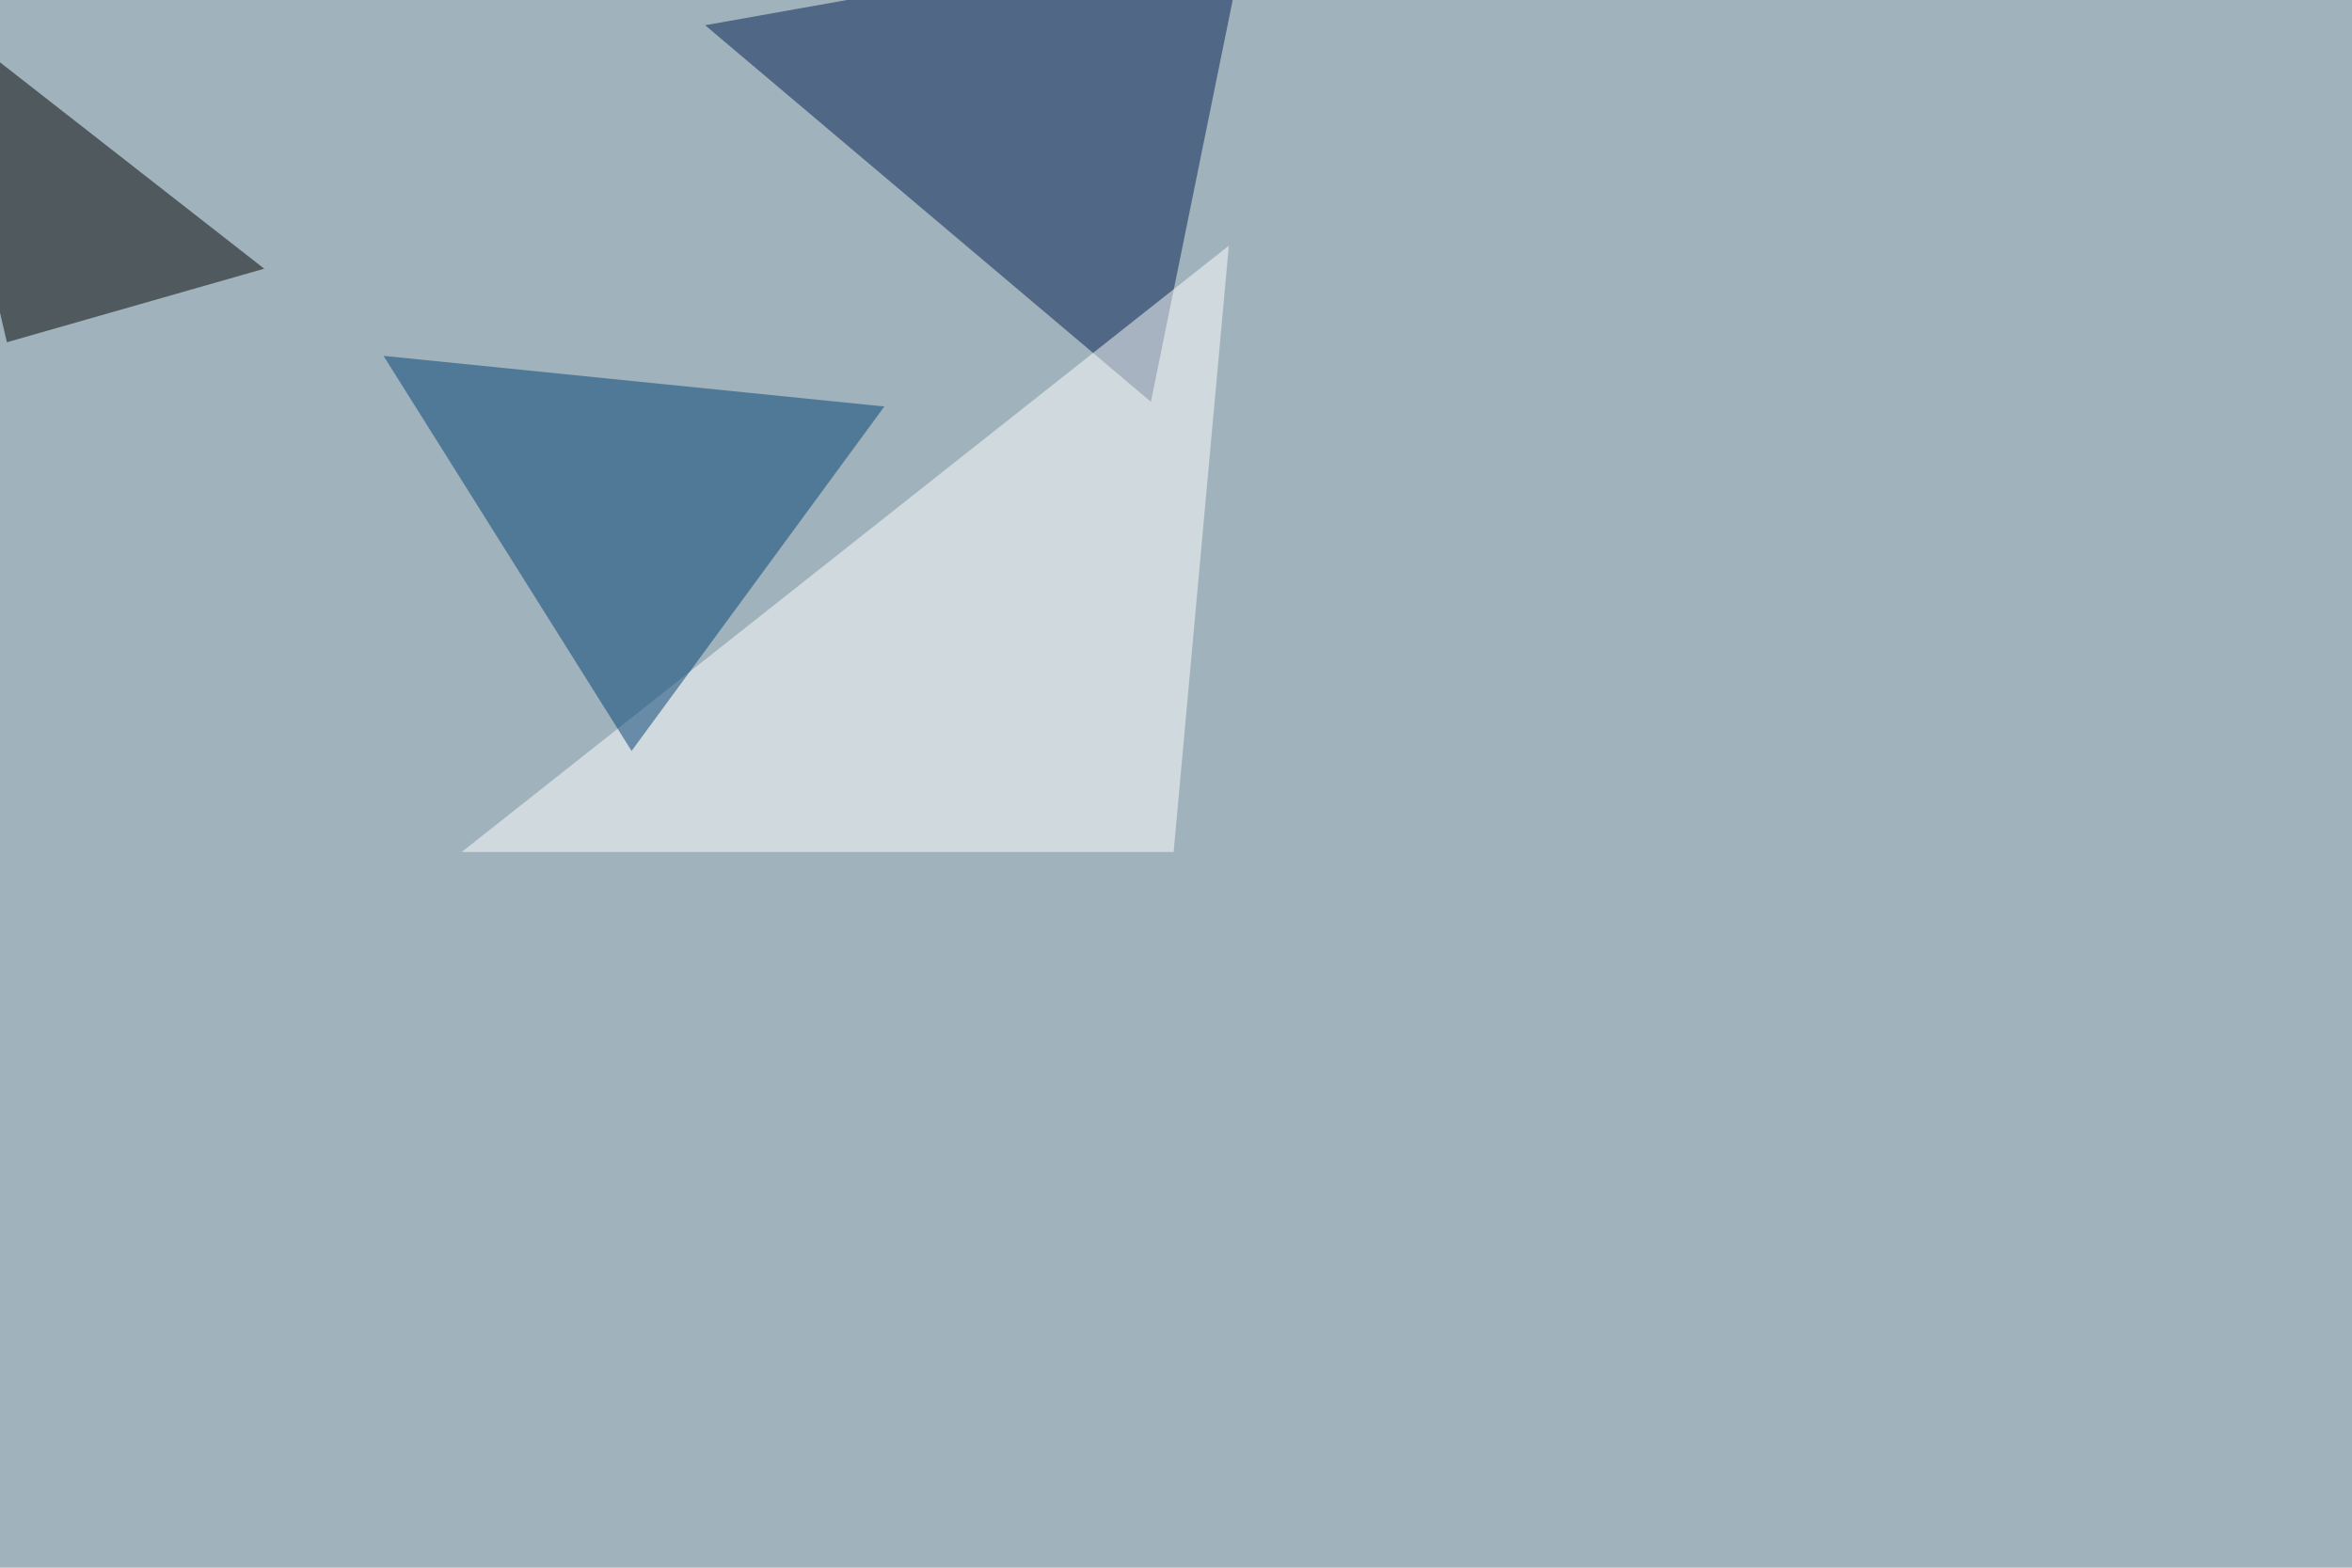
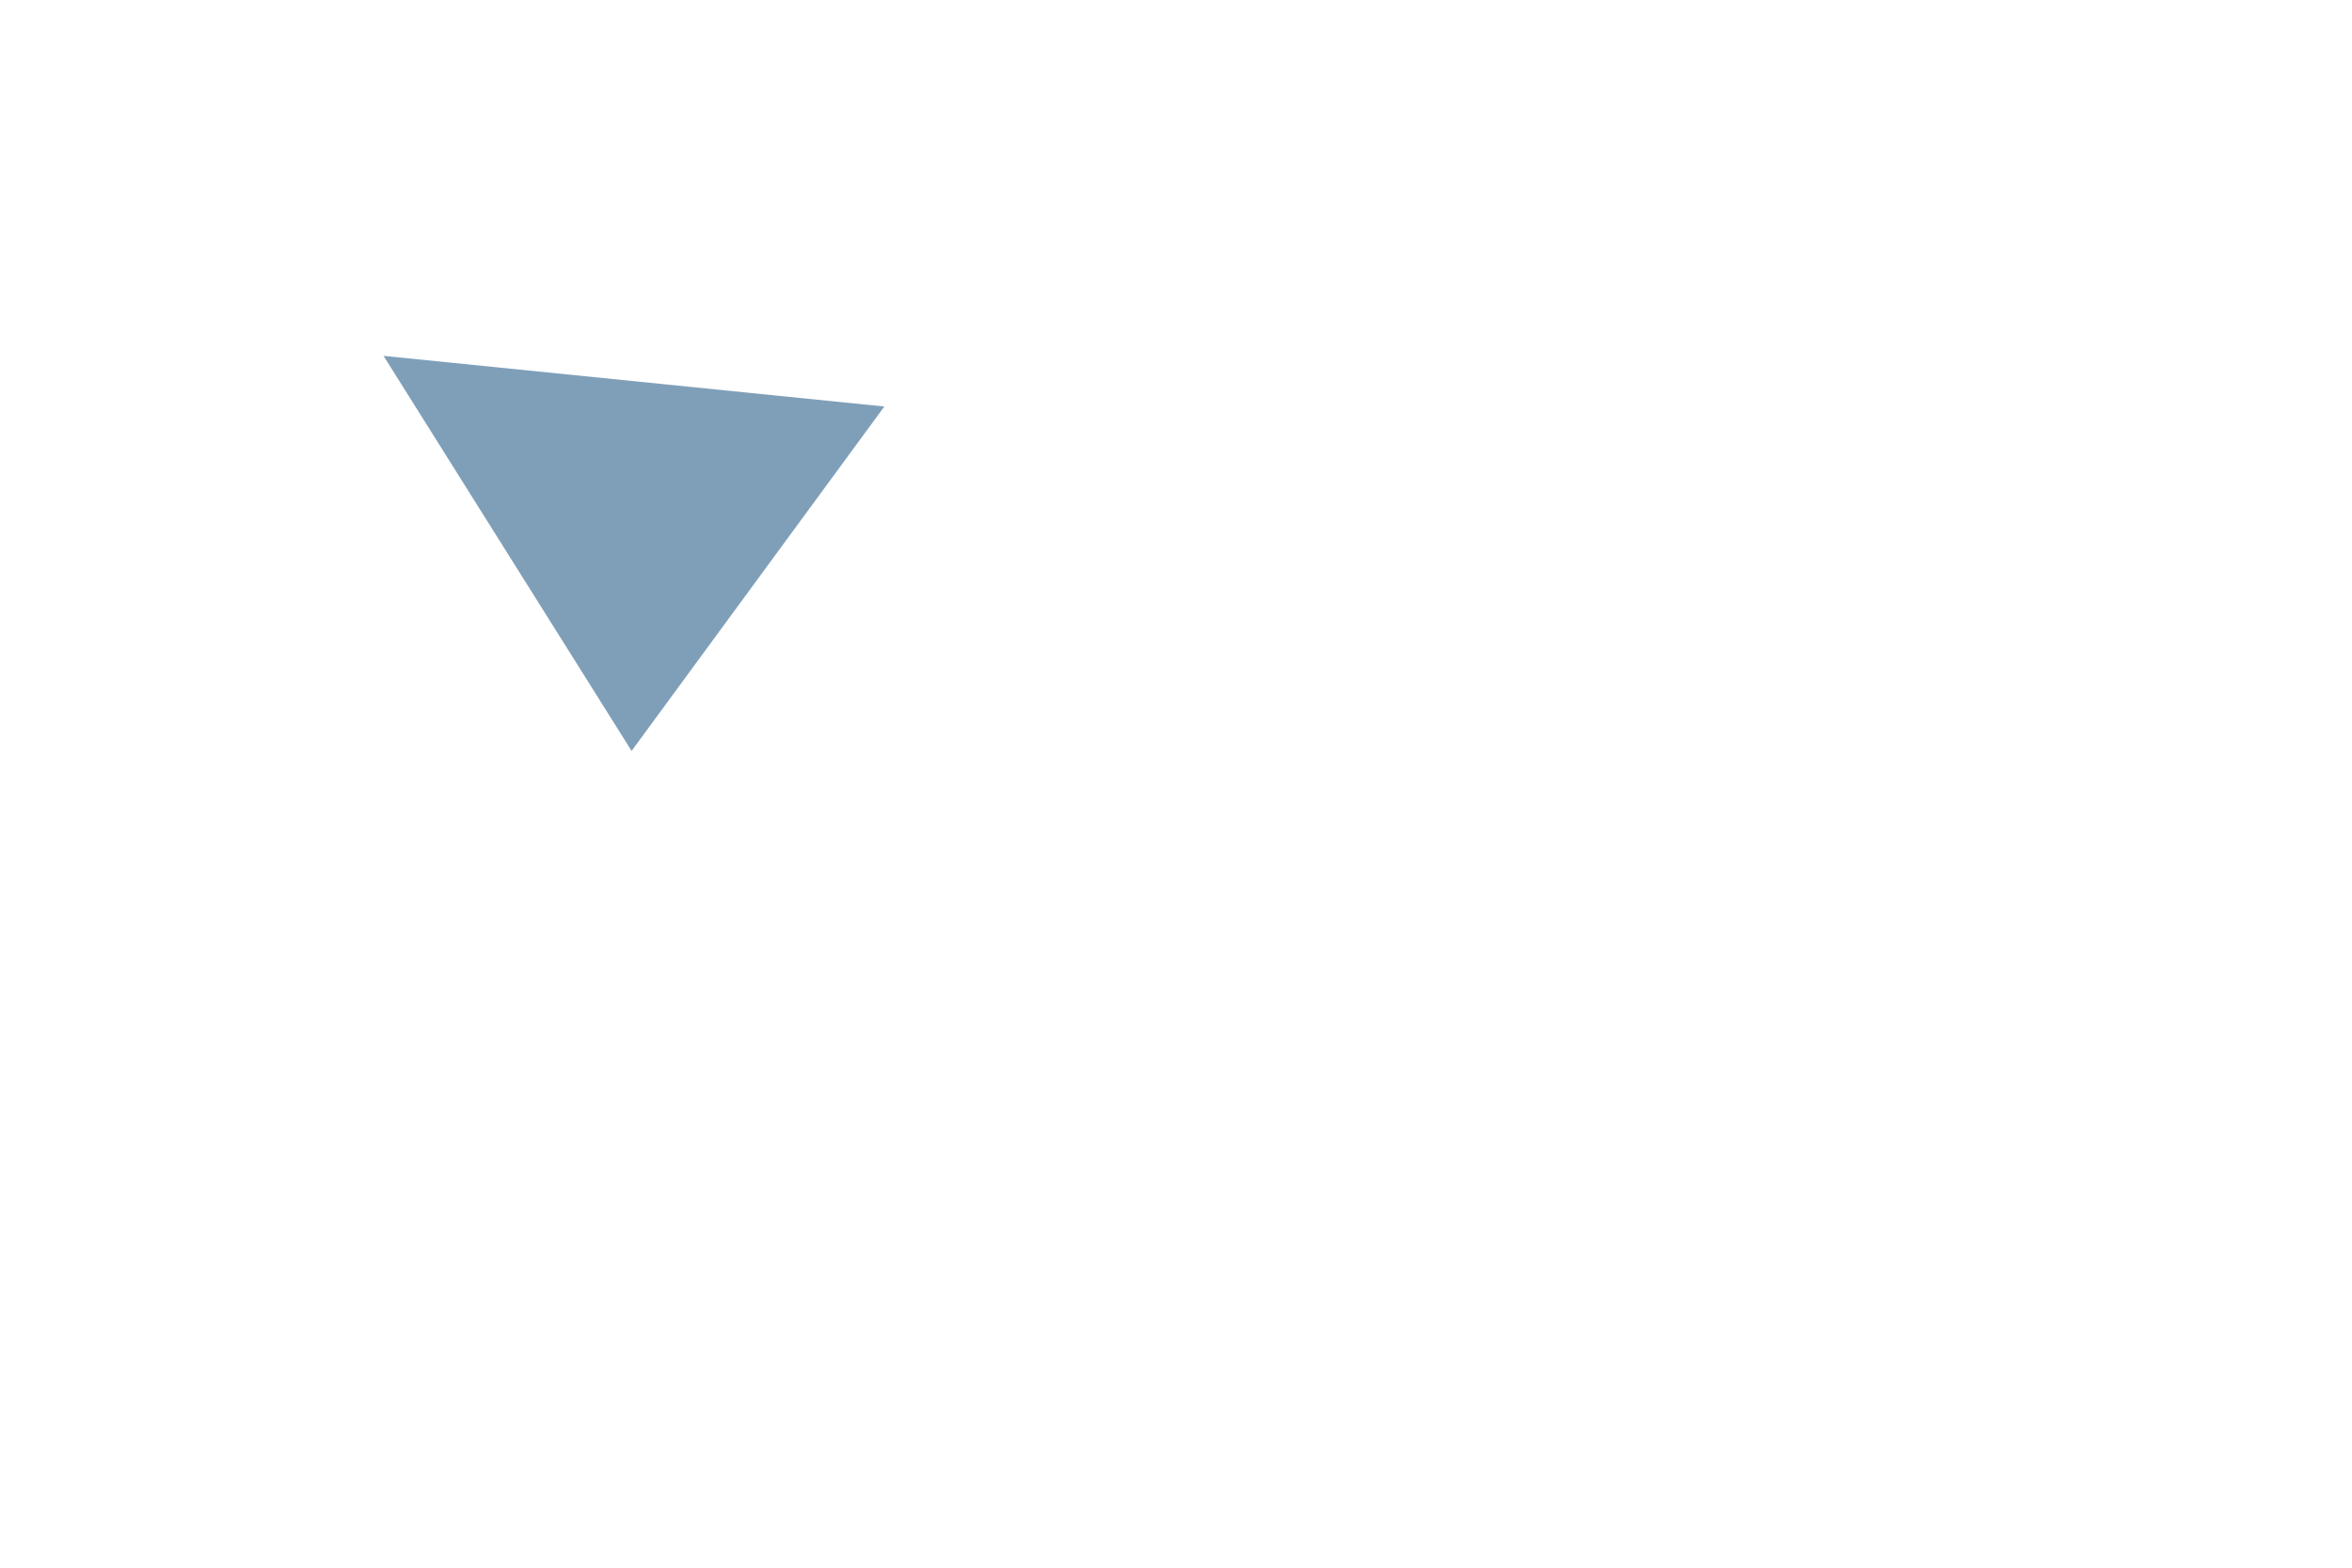
<svg xmlns="http://www.w3.org/2000/svg" width="1500" height="1000">
  <filter id="a">
    <feGaussianBlur stdDeviation="55" />
  </filter>
-   <rect width="100%" height="100%" fill="#a0b2bb" />
  <g filter="url(#a)">
    <g fill-opacity=".5">
-       <path fill="#001c50" d="M449.7 16.1l345.7-61.5L734 256.3z" />
-       <path d="M168.5 171.4L4.4 218.3l-49.8-214z" />
-       <path fill="#fff" d="M294.4 543.5h454.1l35.2-386.8z" />
      <path fill="#004075" d="M402.8 479L564 259.3 244.6 227z" />
    </g>
  </g>
</svg>